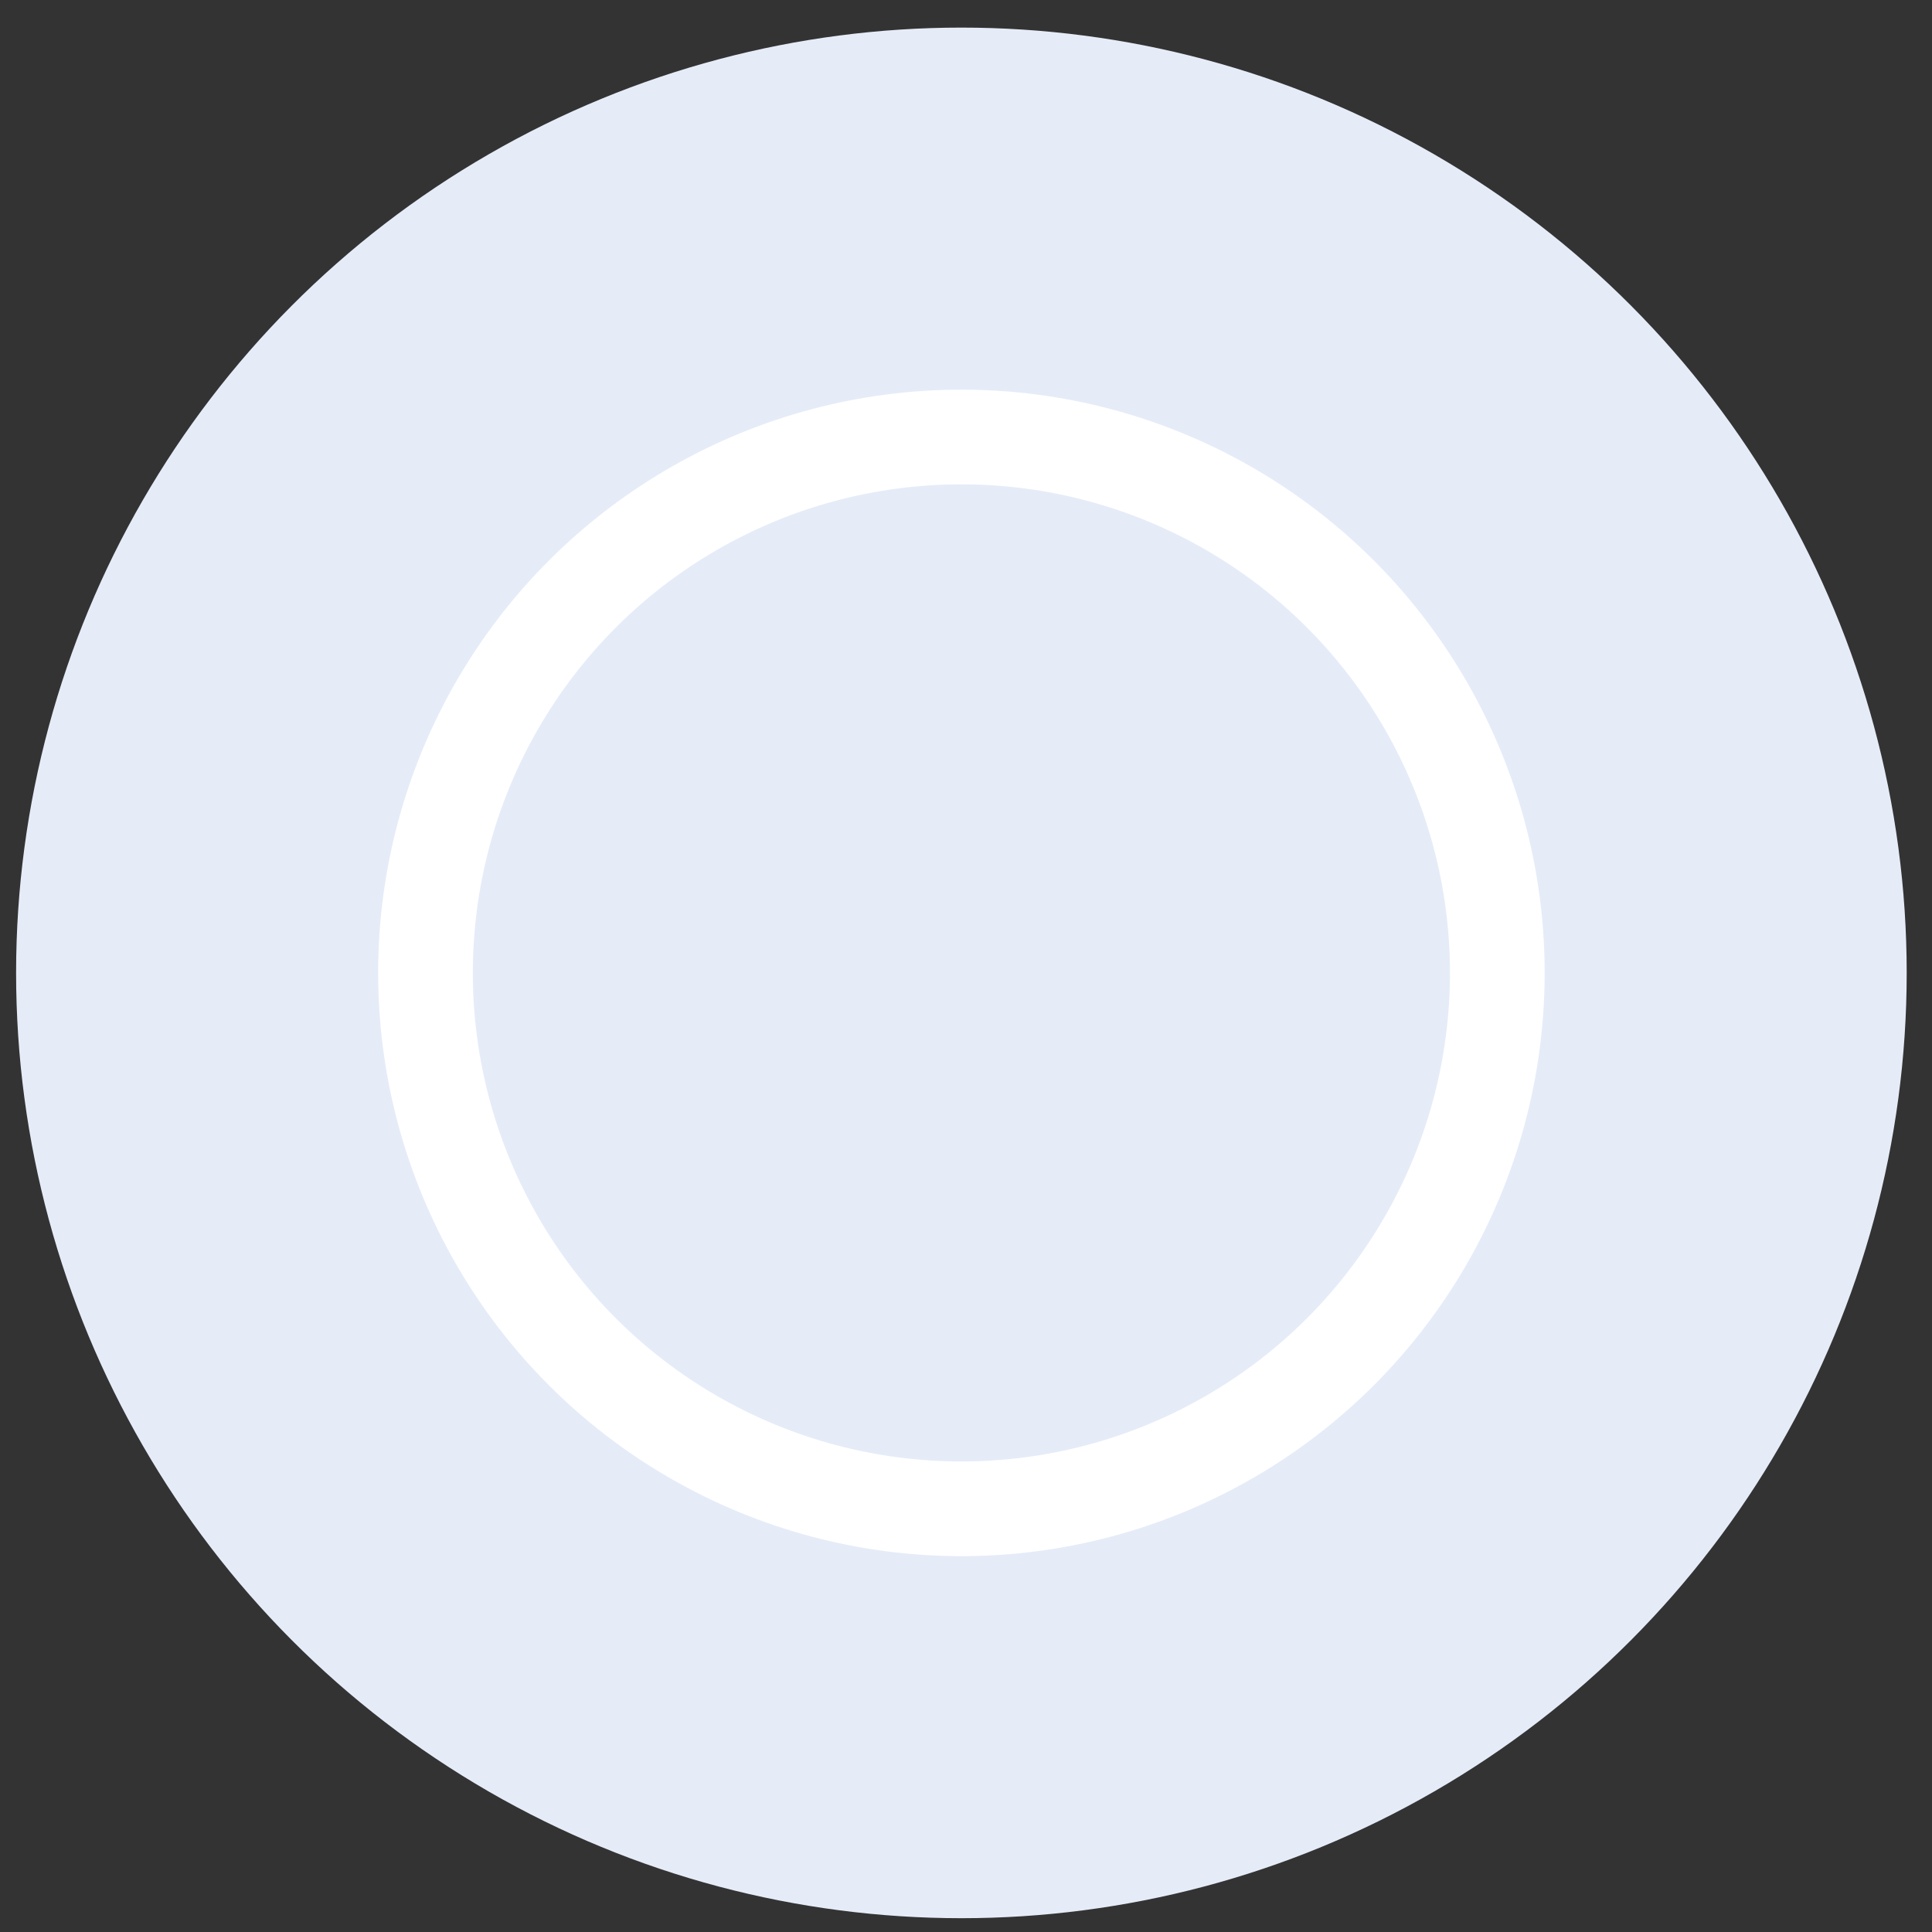
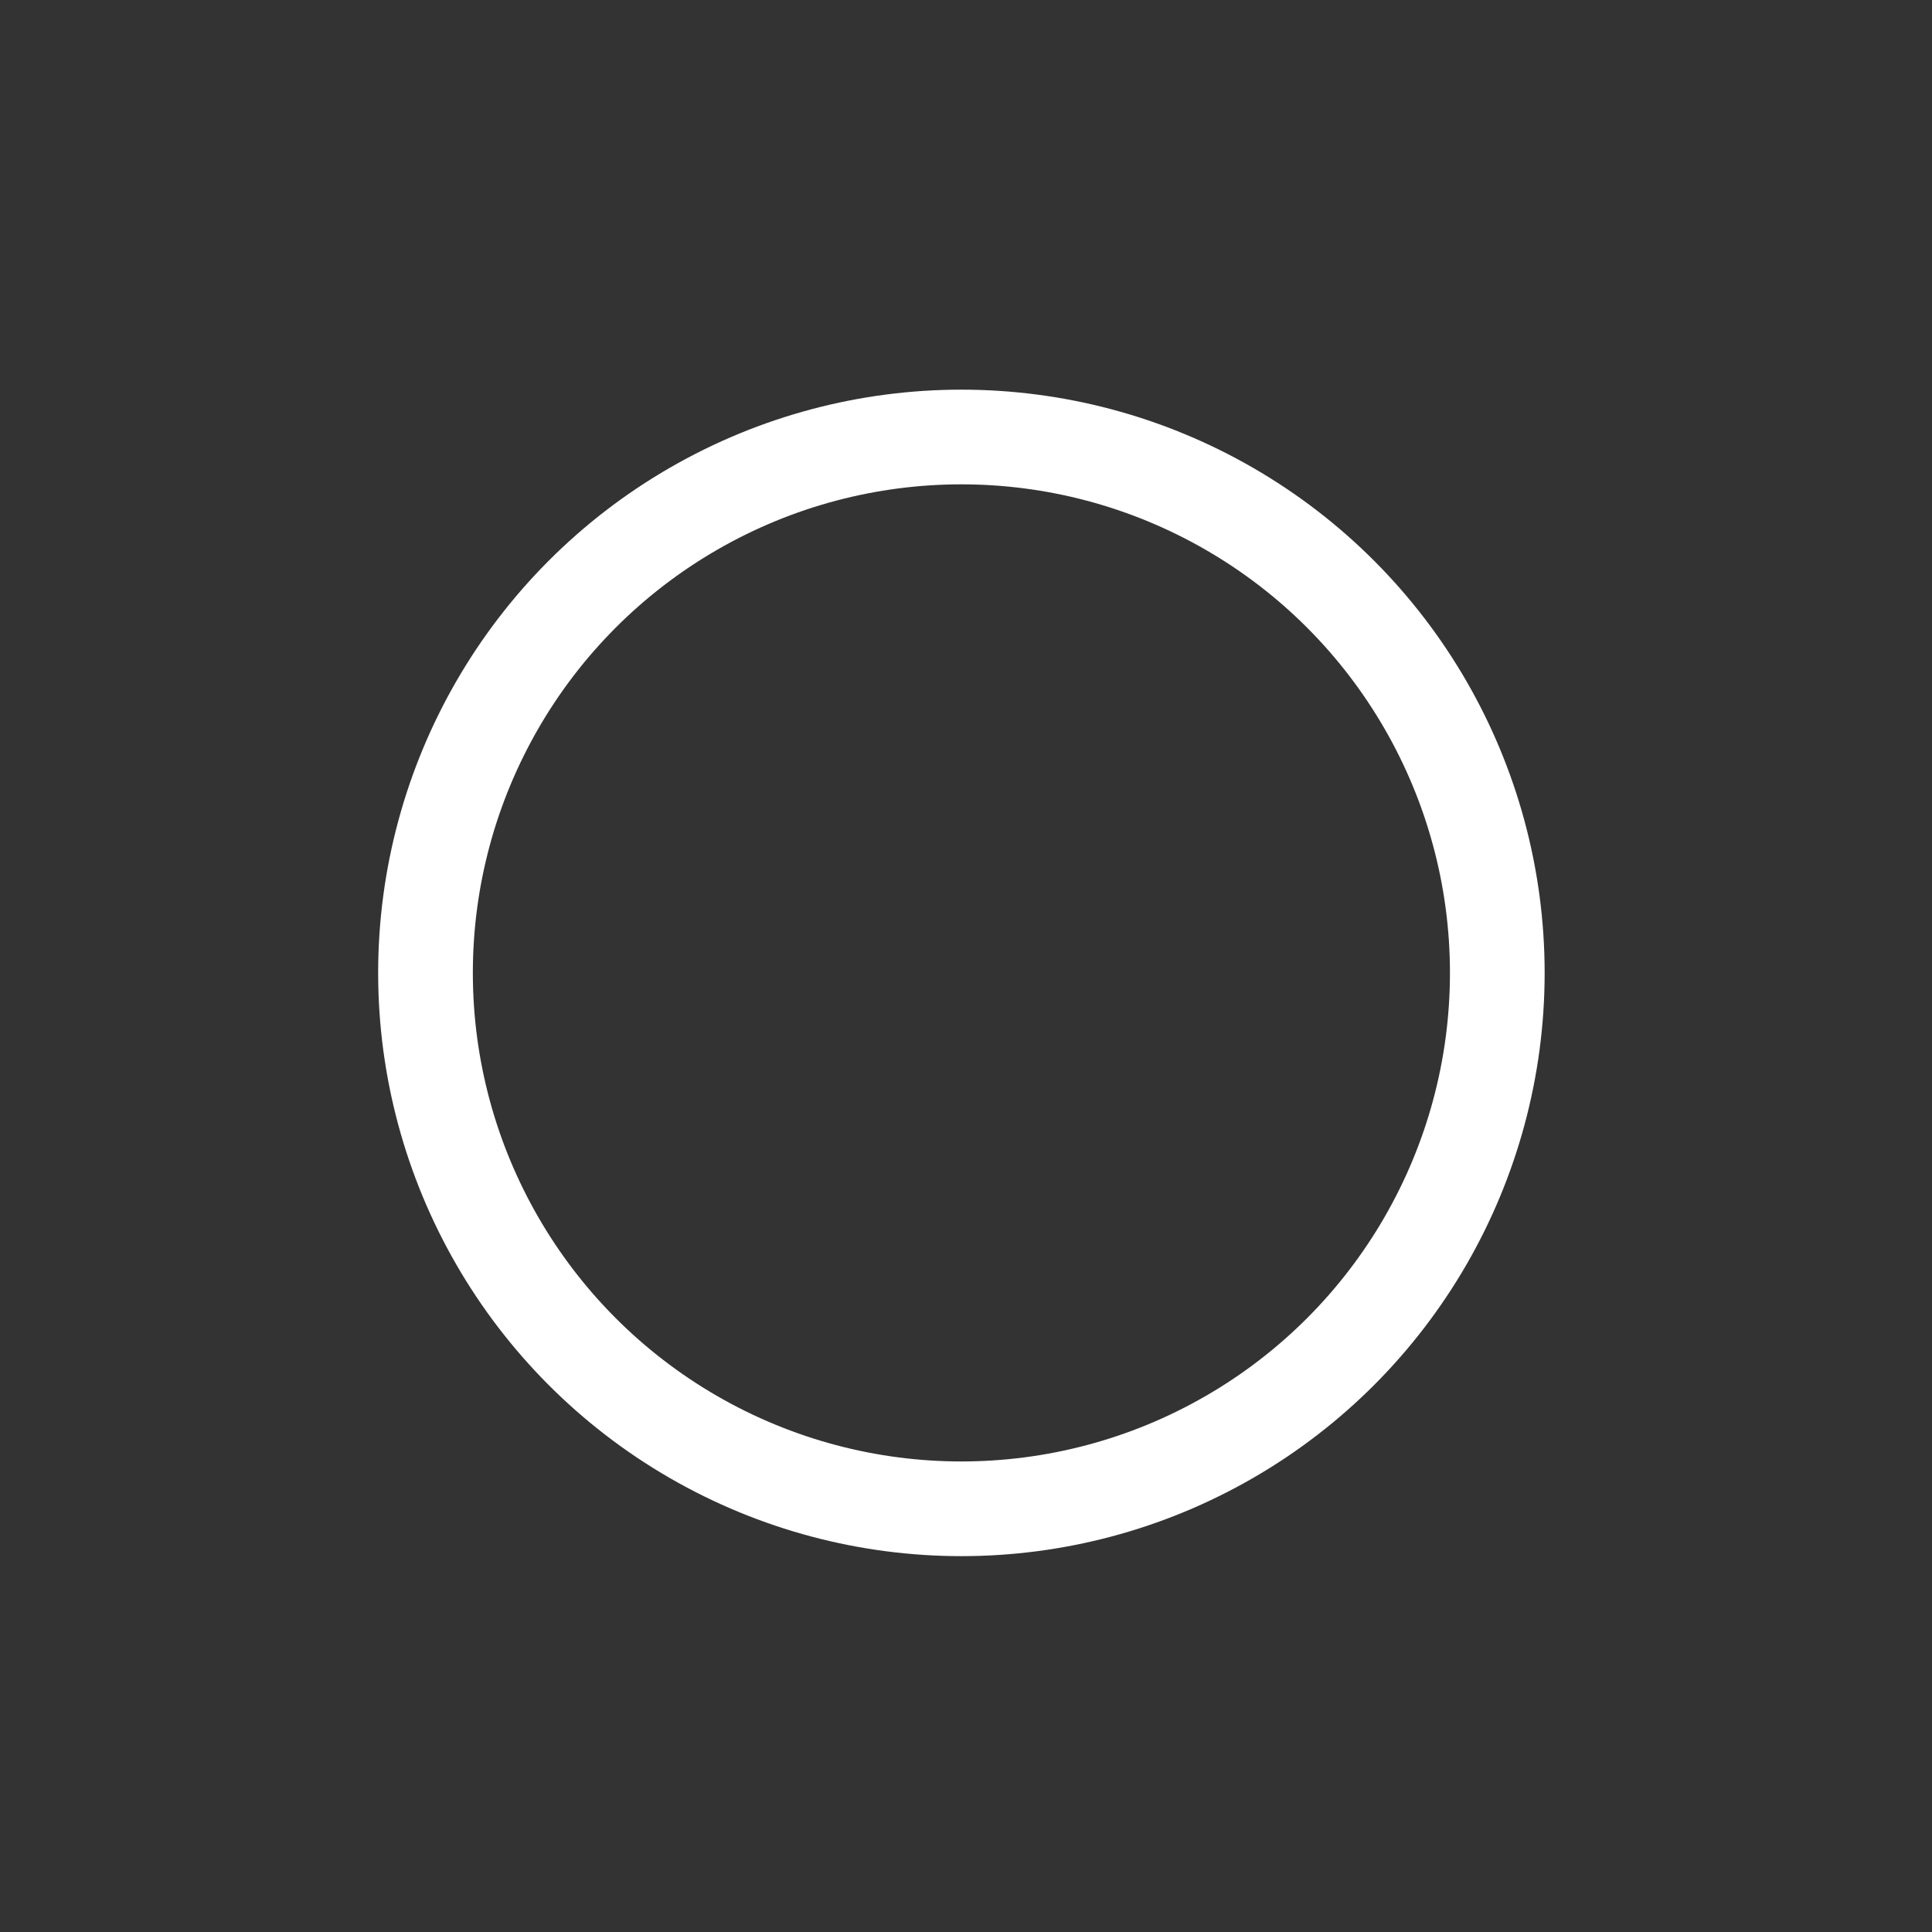
<svg xmlns="http://www.w3.org/2000/svg" version="1.1" id="Layer_1" x="0px" y="0px" viewBox="0 0 84 84" style="enable-background:new 0 0 84 84;" xml:space="preserve">
  <rect x="0" y="0" width="84" height="84" fill="#333333" stroke="none" />
  <style type="text/css">
	.st0{fill:#E5ECF8;}
	.st1{fill:none;stroke:#FFFFFF;stroke-width:4.117;stroke-miterlimit:10;}
</style>
  <g>
-     <circle class="st0" cx="41.8" cy="42.3" r="41.1" />
    <circle class="st1" cx="41.8" cy="42.3" r="23.3" />
  </g>
</svg>